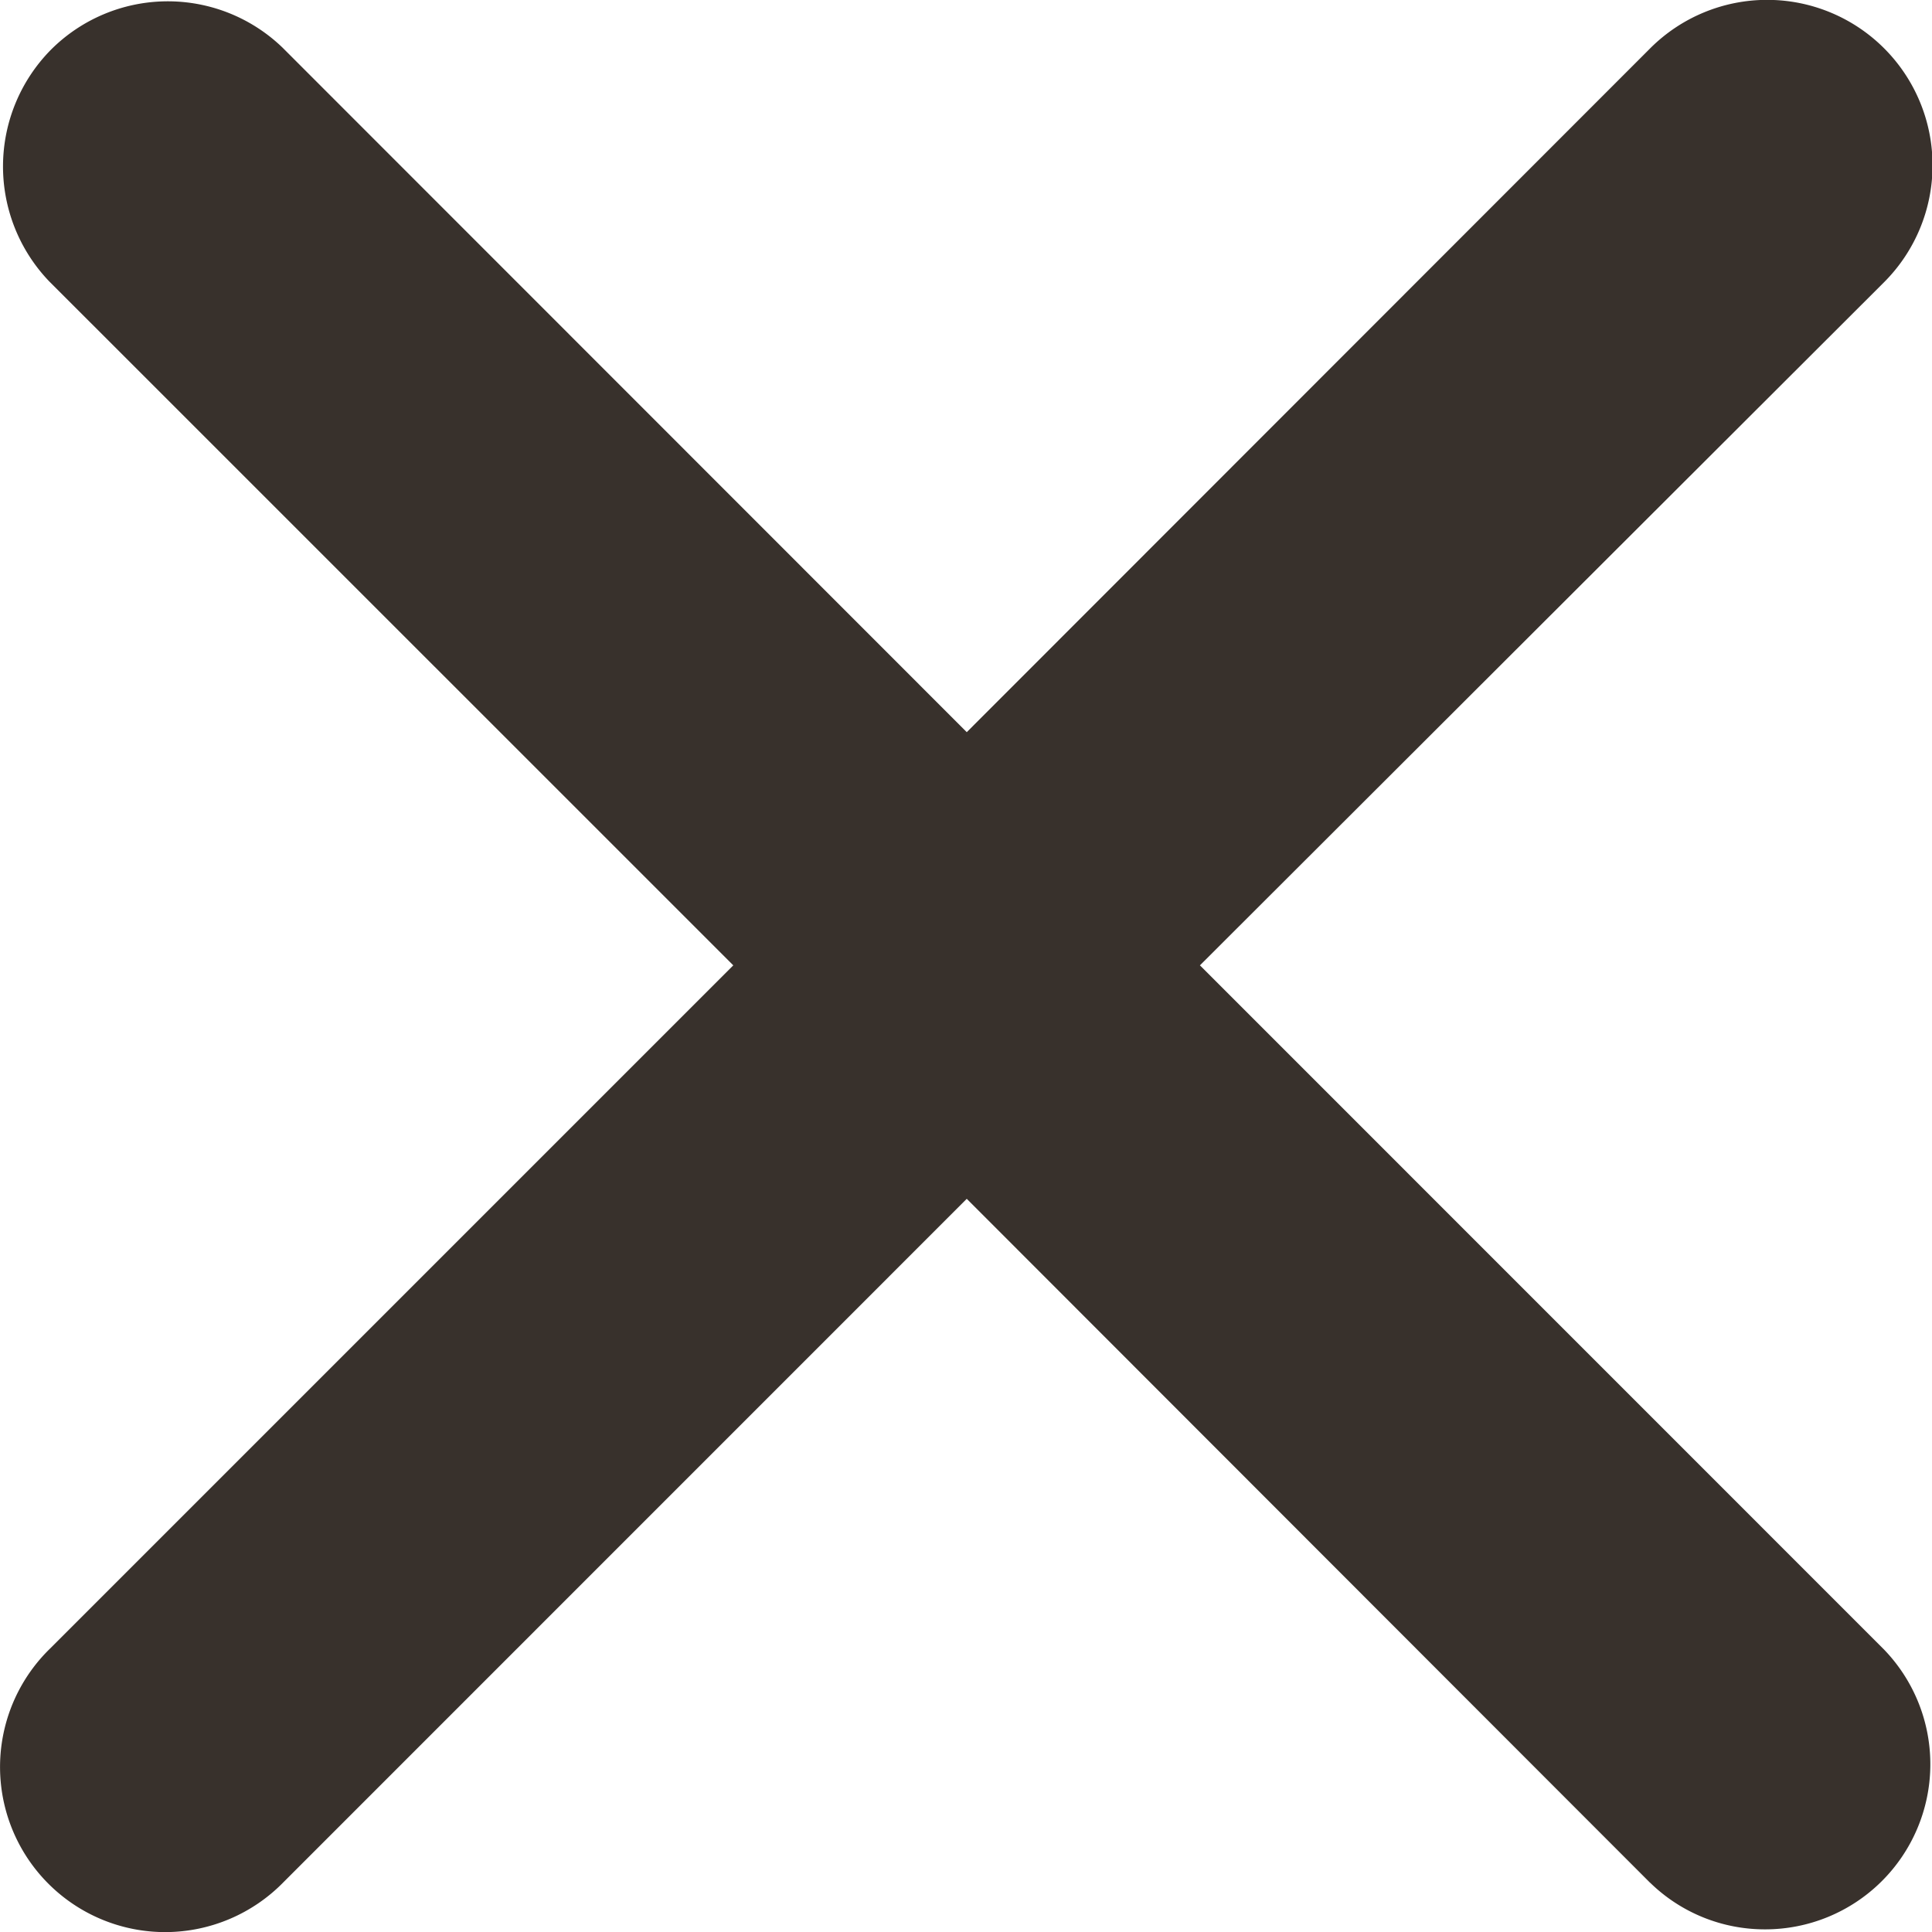
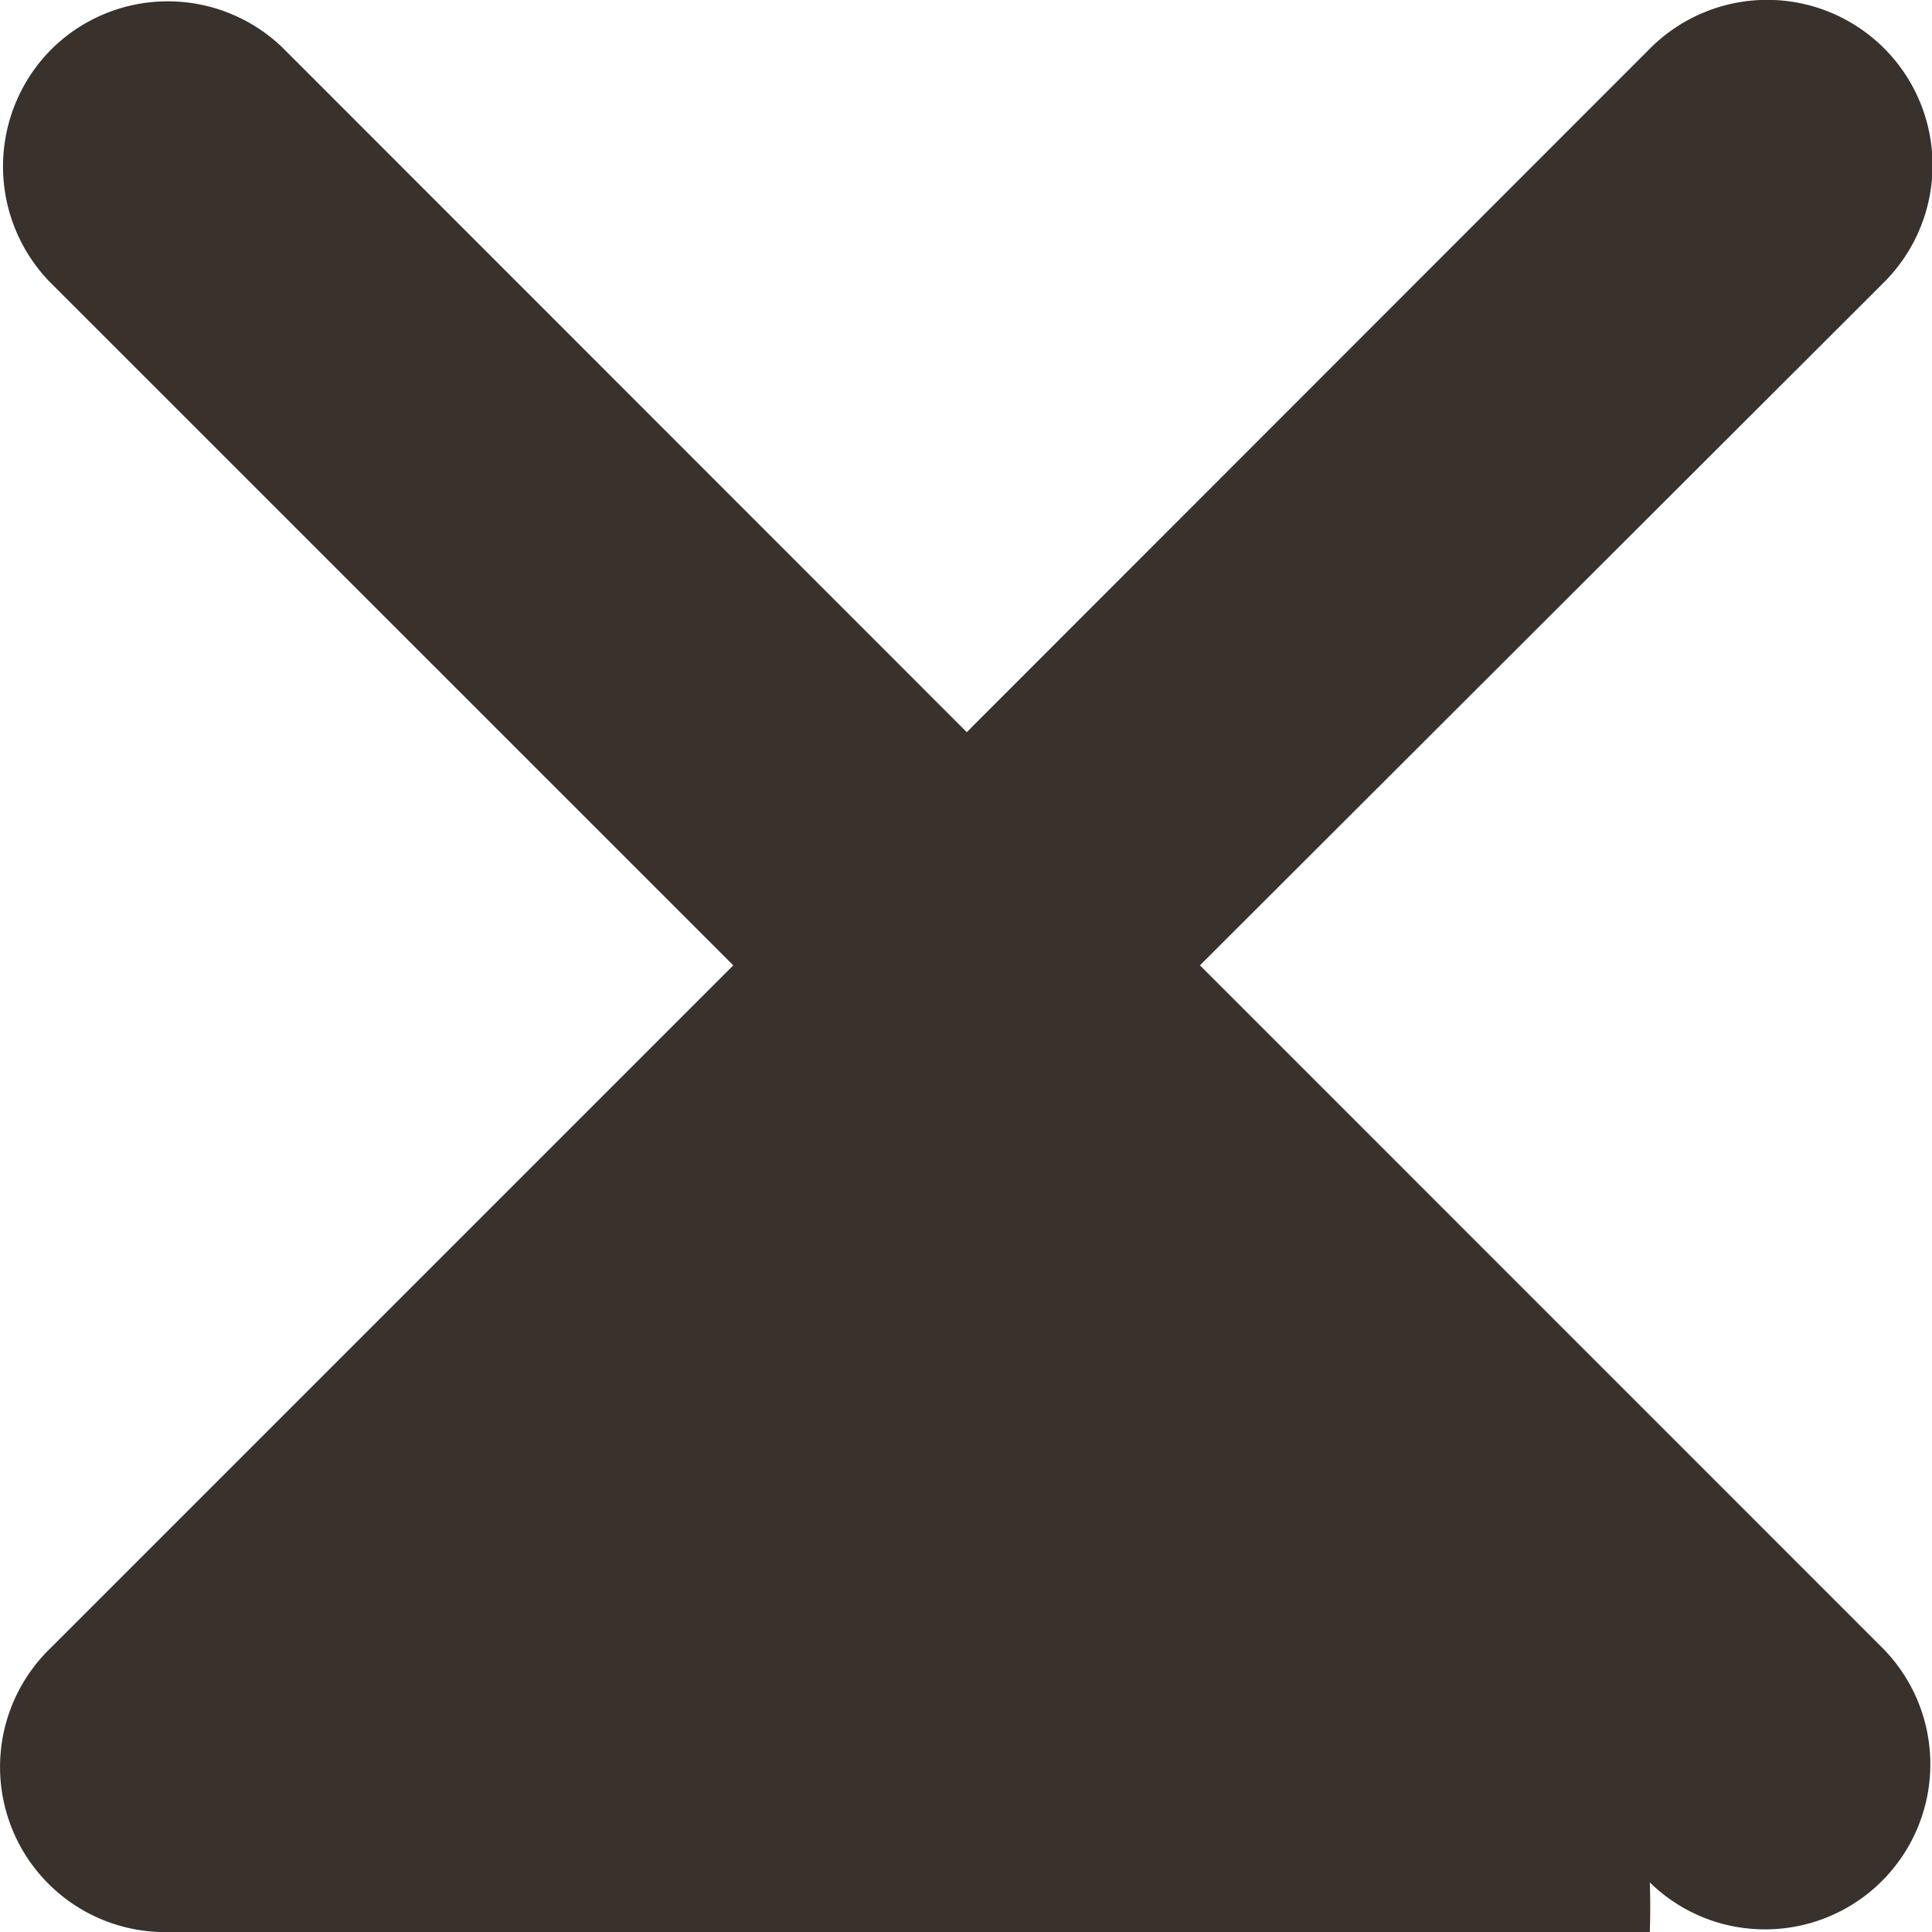
<svg xmlns="http://www.w3.org/2000/svg" width="18.999" height="19" viewBox="0 0 18.999 19">
-   <path id="Union_1" data-name="Union 1" d="M1.621,19A1.624,1.624,0,0,1,.492,16.212L7.211,9.493.483,2.766A1.633,1.633,0,0,1,.5.49,1.625,1.625,0,0,1,2.779.469l.006.006L9.507,7.2,16.228.475a1.624,1.624,0,0,1,2.3,2.3L11.8,9.493l6.727,6.728a1.624,1.624,0,0,1-1.169,2.752,1.614,1.614,0,0,1-1.128-.456l-.006-.005L9.507,11.789,2.789,18.508A1.629,1.629,0,0,1,1.636,19Z" transform="translate(0)" fill="#38312c" />
+   <path id="Union_1" data-name="Union 1" d="M1.621,19A1.624,1.624,0,0,1,.492,16.212L7.211,9.493.483,2.766A1.633,1.633,0,0,1,.5.49,1.625,1.625,0,0,1,2.779.469l.006.006L9.507,7.2,16.228.475a1.624,1.624,0,0,1,2.3,2.3L11.8,9.493l6.727,6.728a1.624,1.624,0,0,1-1.169,2.752,1.614,1.614,0,0,1-1.128-.456l-.006-.005A1.629,1.629,0,0,1,1.636,19Z" transform="translate(0)" fill="#38312c" />
</svg>